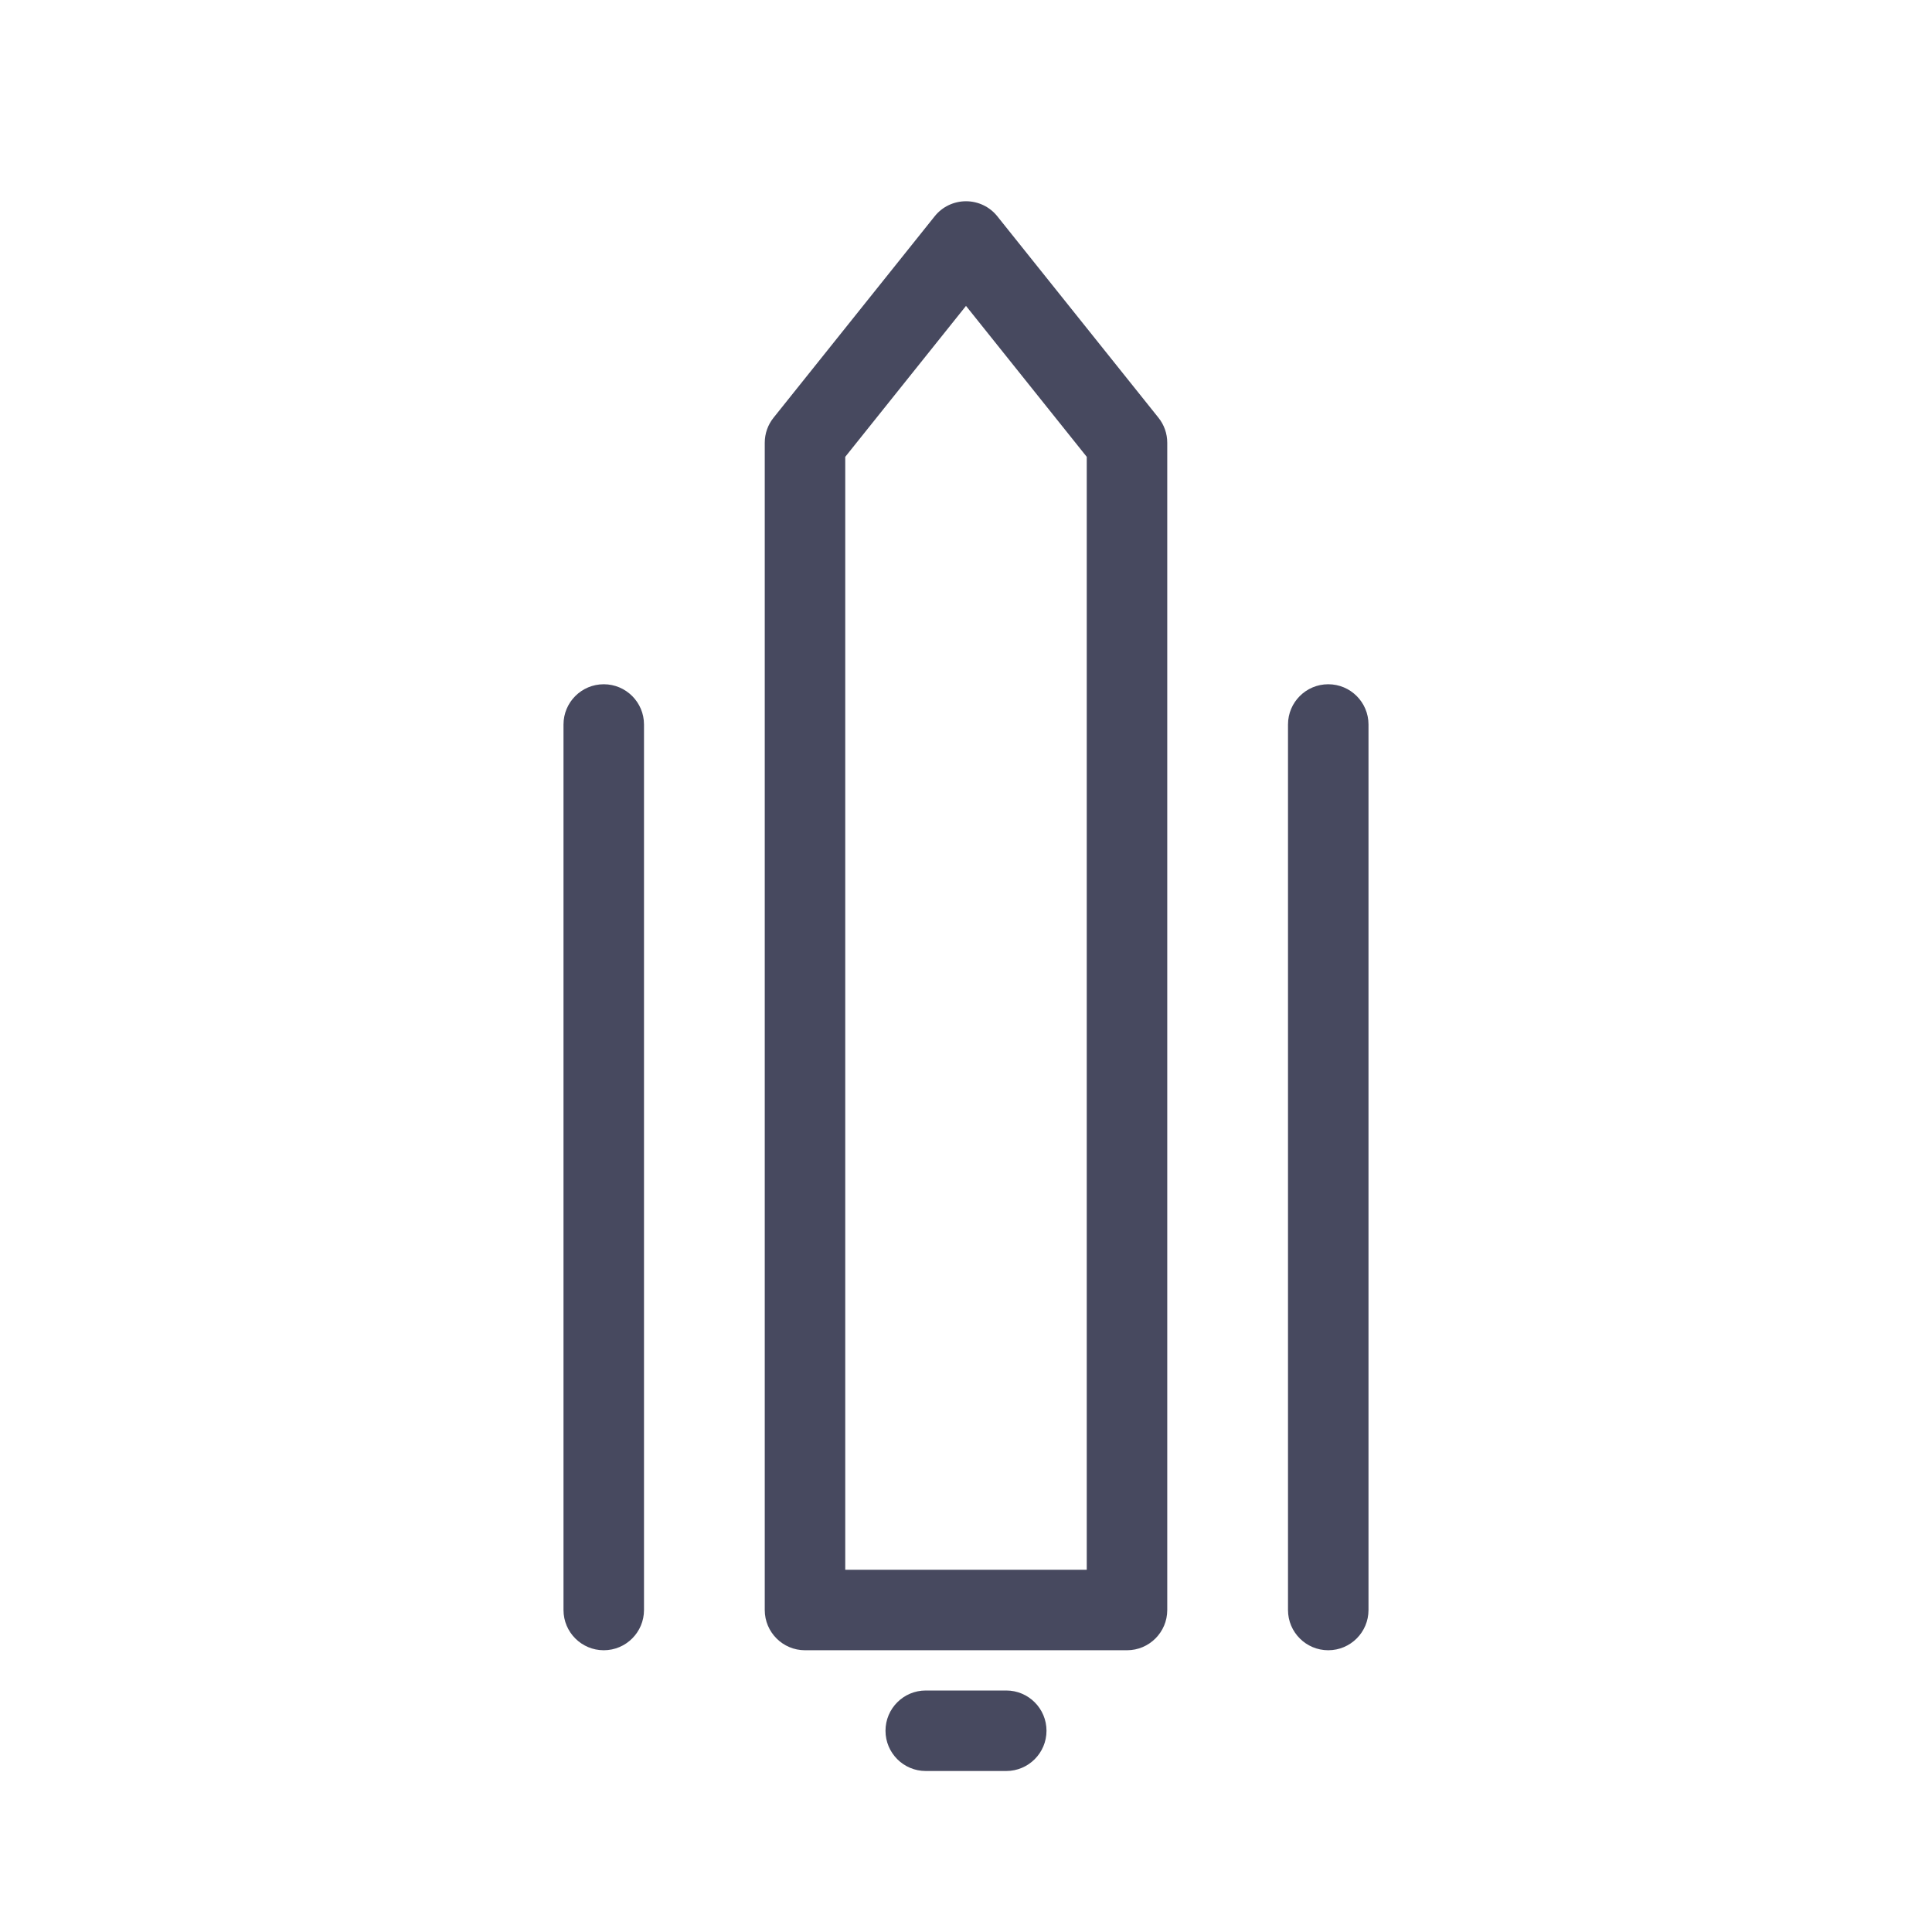
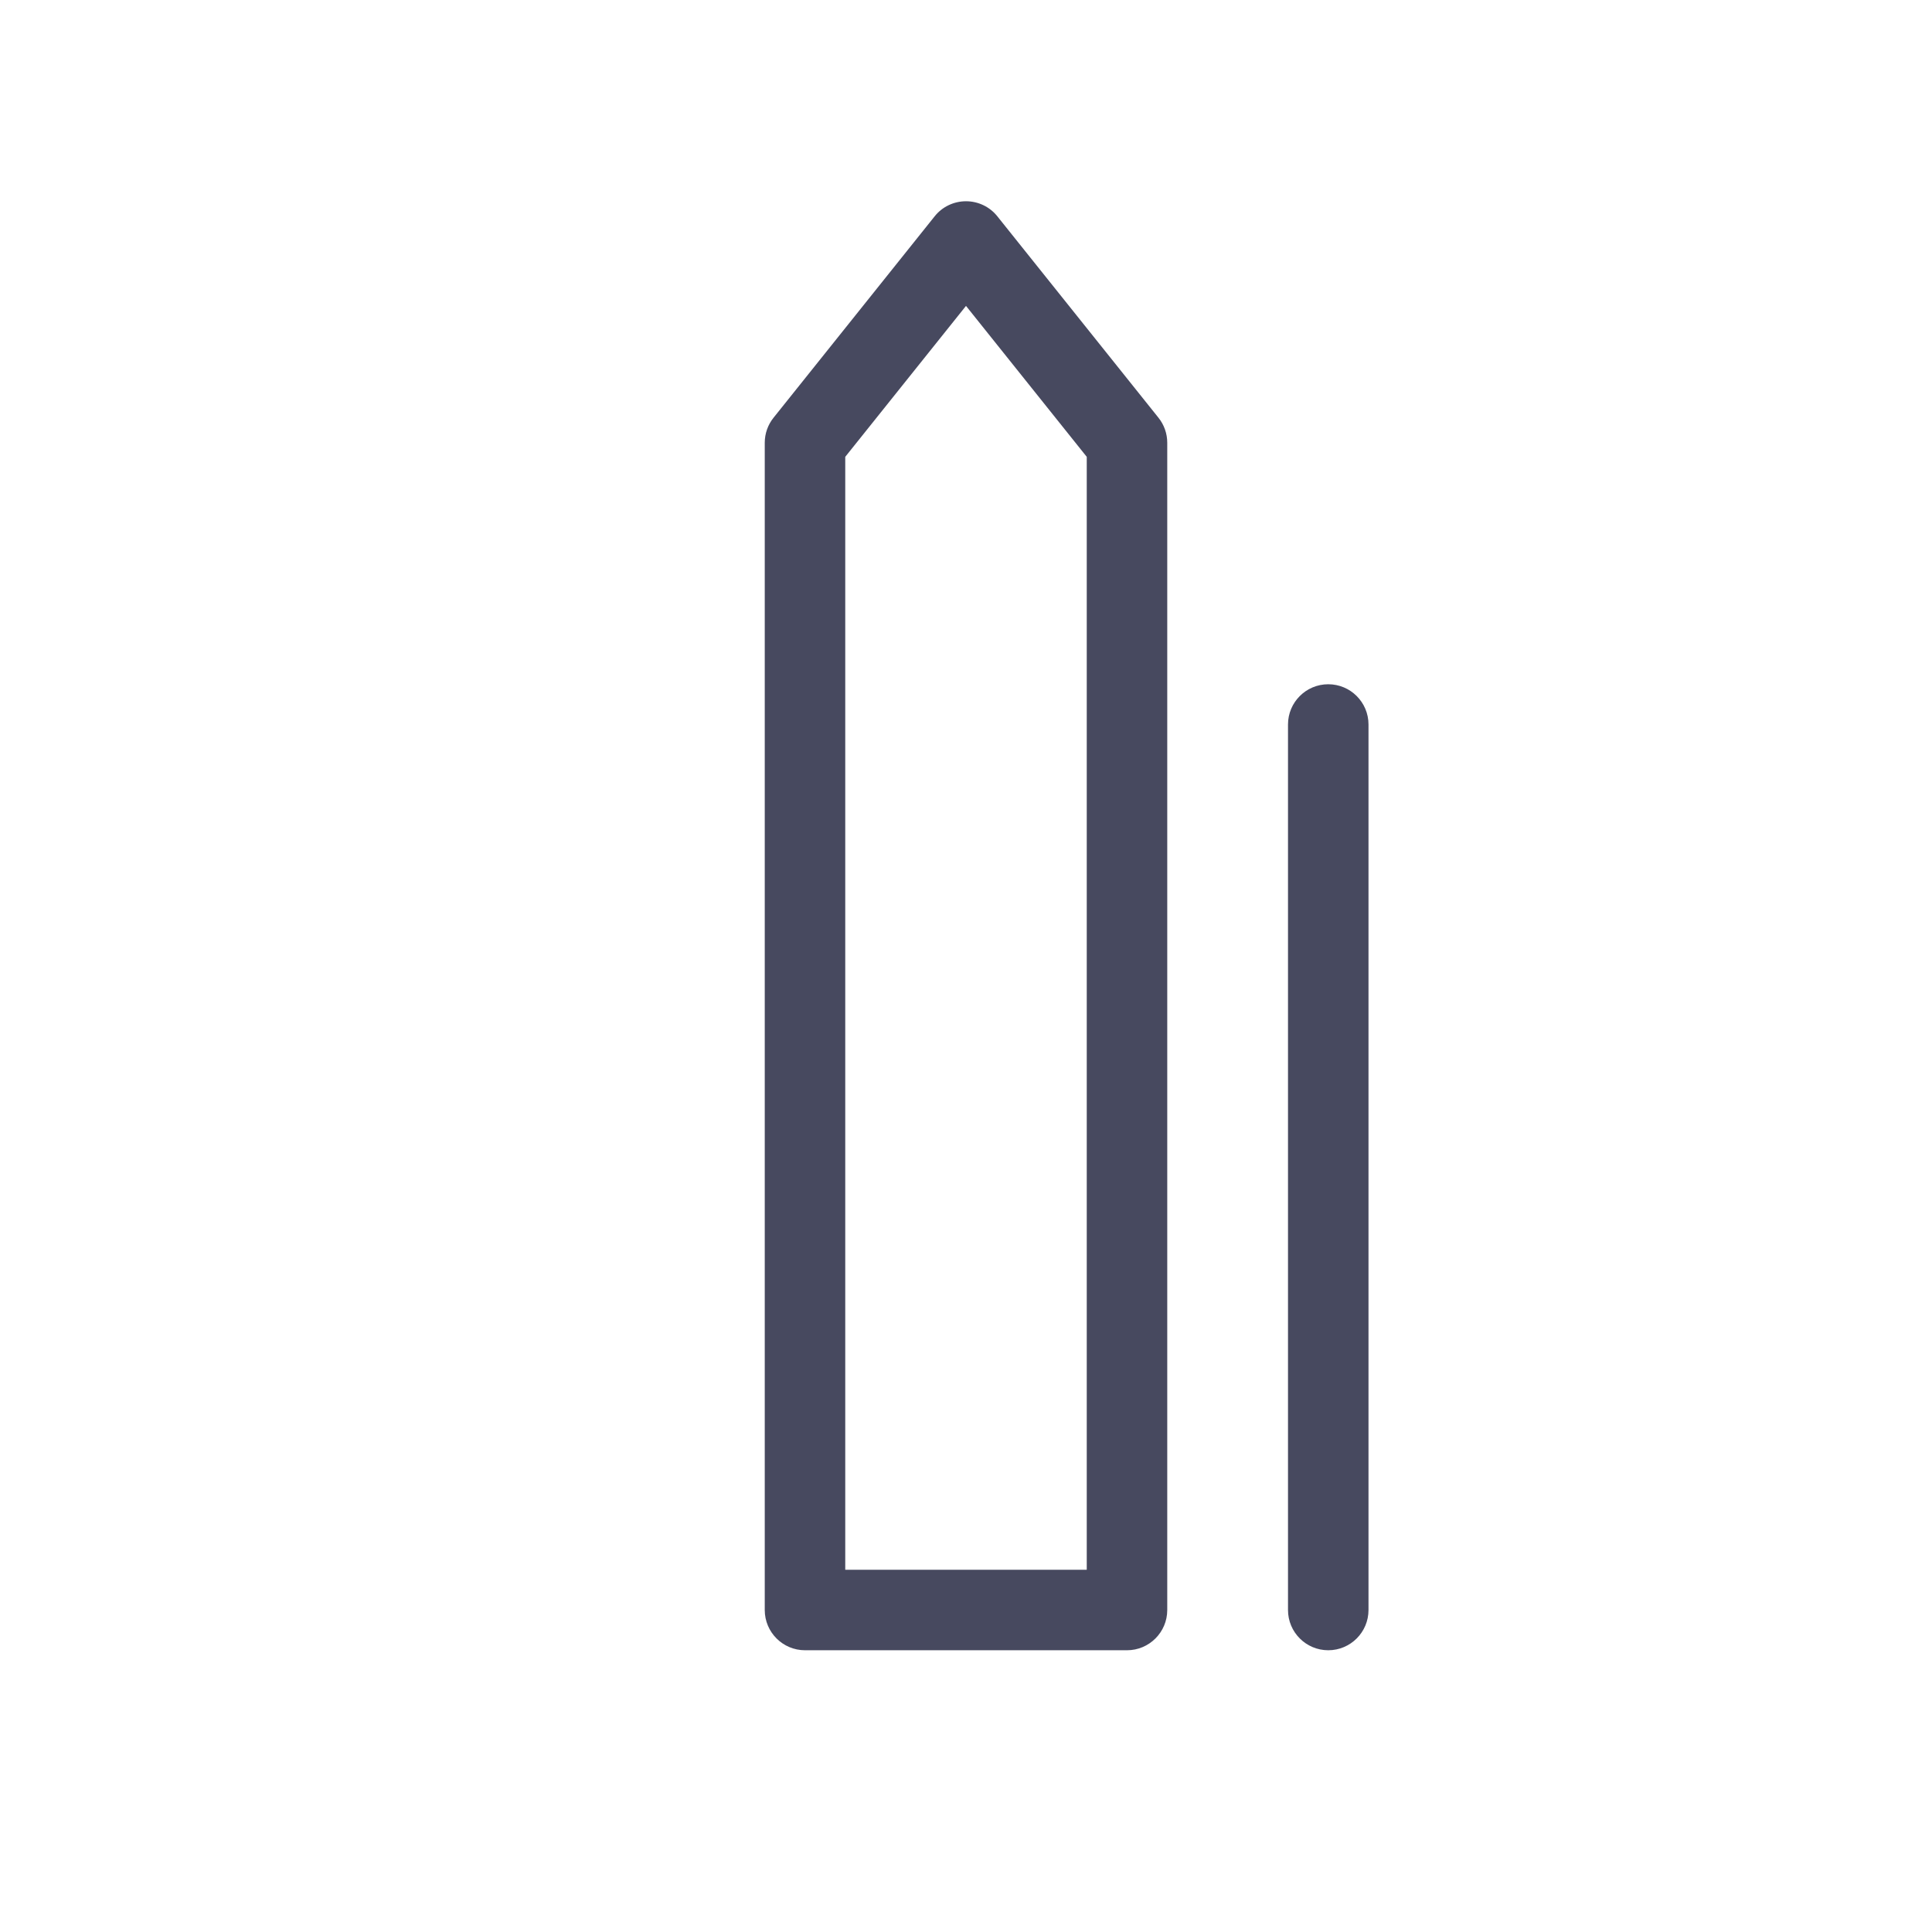
<svg xmlns="http://www.w3.org/2000/svg" width="800px" height="800px" viewBox="0 0 24 24" fill="none">
  <path fill-rule="evenodd" clip-rule="evenodd" d="M12 2.5C12.152 2.5 12.296 2.569 12.39 2.688L14.39 5.188C14.461 5.276 14.5 5.386 14.5 5.5V20C14.5 20.276 14.276 20.5 14 20.5H10C9.724 20.5 9.5 20.276 9.5 20V5.5C9.5 5.386 9.539 5.276 9.61 5.188L11.61 2.688C11.704 2.569 11.848 2.5 12 2.5ZM10.5 5.675V19.5H13.5V5.675L12 3.8L10.5 5.675Z" fill="#47495F" />
-   <path fill-rule="evenodd" clip-rule="evenodd" d="M11 21.5C11 21.224 11.224 21 11.5 21H12.5C12.776 21 13 21.224 13 21.5C13 21.776 12.776 22 12.5 22H11.5C11.224 22 11 21.776 11 21.5Z" fill="#47495F" />
  <path fill-rule="evenodd" clip-rule="evenodd" d="M16.5 8.5C16.776 8.5 17 8.724 17 9V20C17 20.276 16.776 20.5 16.5 20.5C16.224 20.5 16 20.276 16 20V9C16 8.724 16.224 8.5 16.5 8.5Z" fill="#47495F" />
-   <path fill-rule="evenodd" clip-rule="evenodd" d="M7.5 8.5C7.776 8.5 8 8.724 8 9V20C8 20.276 7.776 20.5 7.5 20.5C7.224 20.5 7 20.276 7 20V9C7 8.724 7.224 8.5 7.5 8.5Z" fill="#47495F" />
</svg>